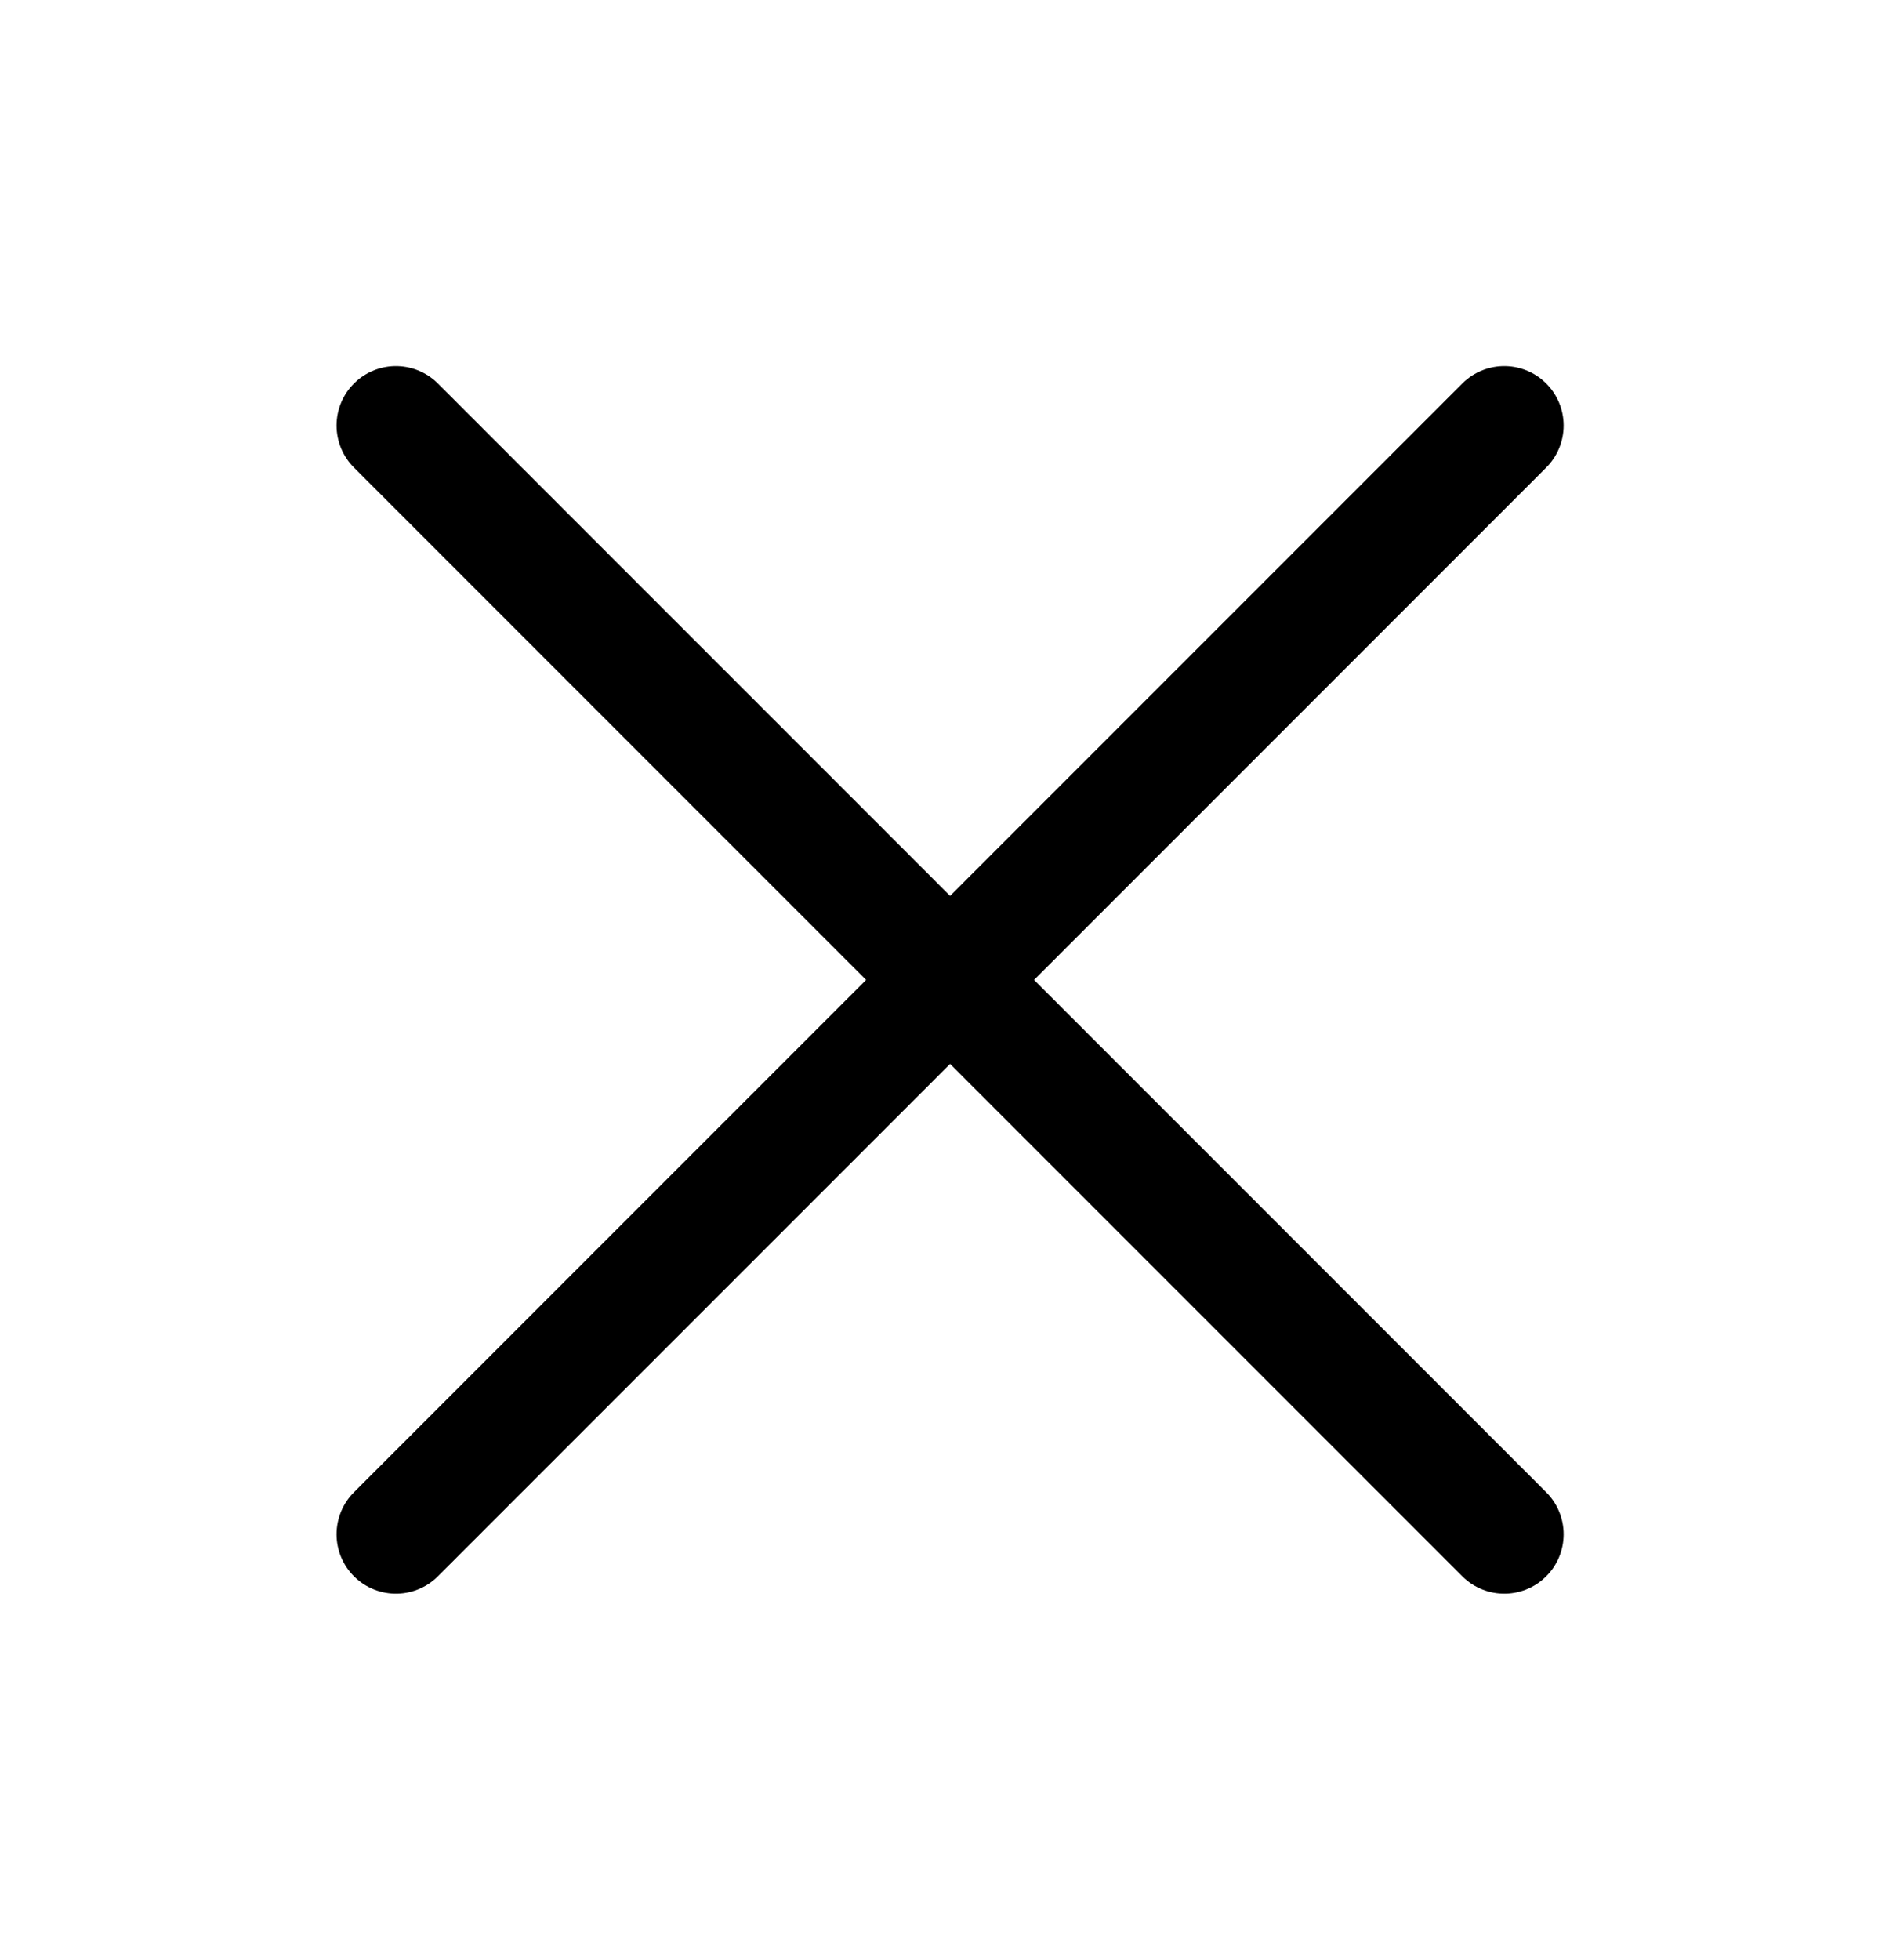
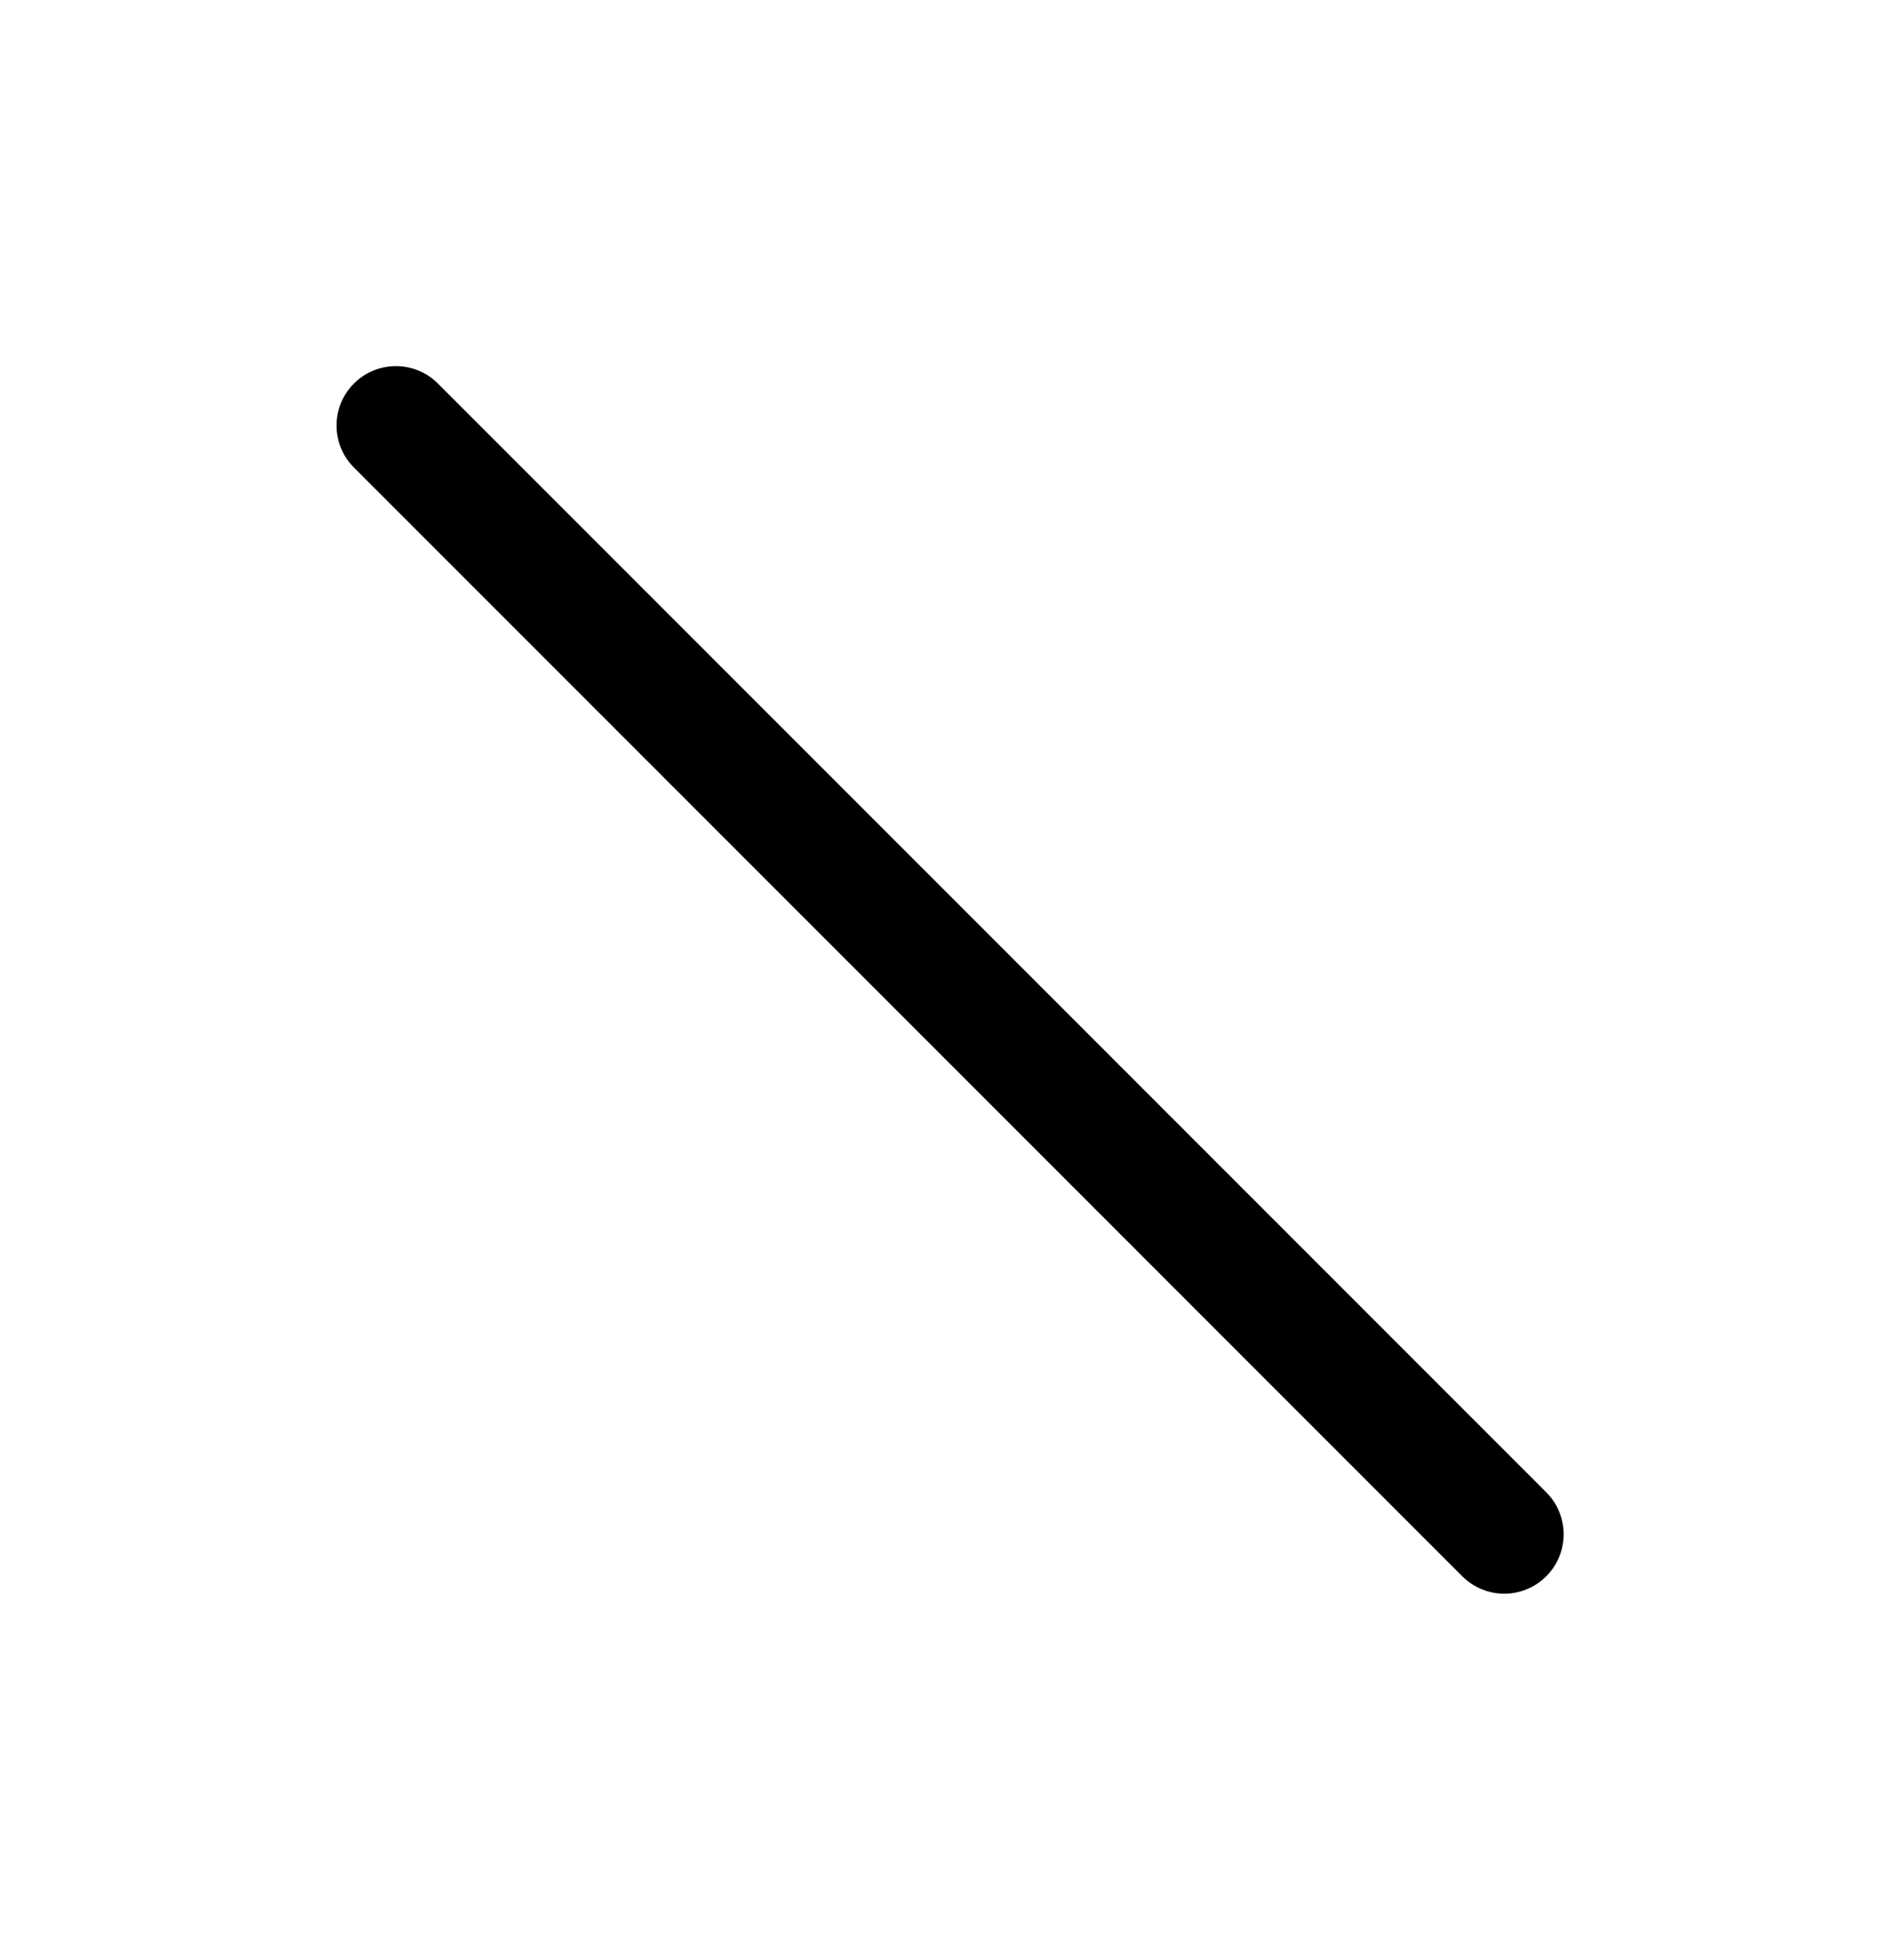
<svg xmlns="http://www.w3.org/2000/svg" class="cursor-pointer hover:bg-black/5 w-7 h-7" id="closeMarkModal" viewBox="0 0 32 33" fill="none">
-   <path d="M25.335 7.164L6.668 25.831M6.668 7.164L25.335 25.831" stroke="black" stroke-width="2" stroke-linecap="round" stroke-linejoin="round" />
+   <path d="M25.335 7.164M6.668 7.164L25.335 25.831" stroke="black" stroke-width="2" stroke-linecap="round" stroke-linejoin="round" />
</svg>